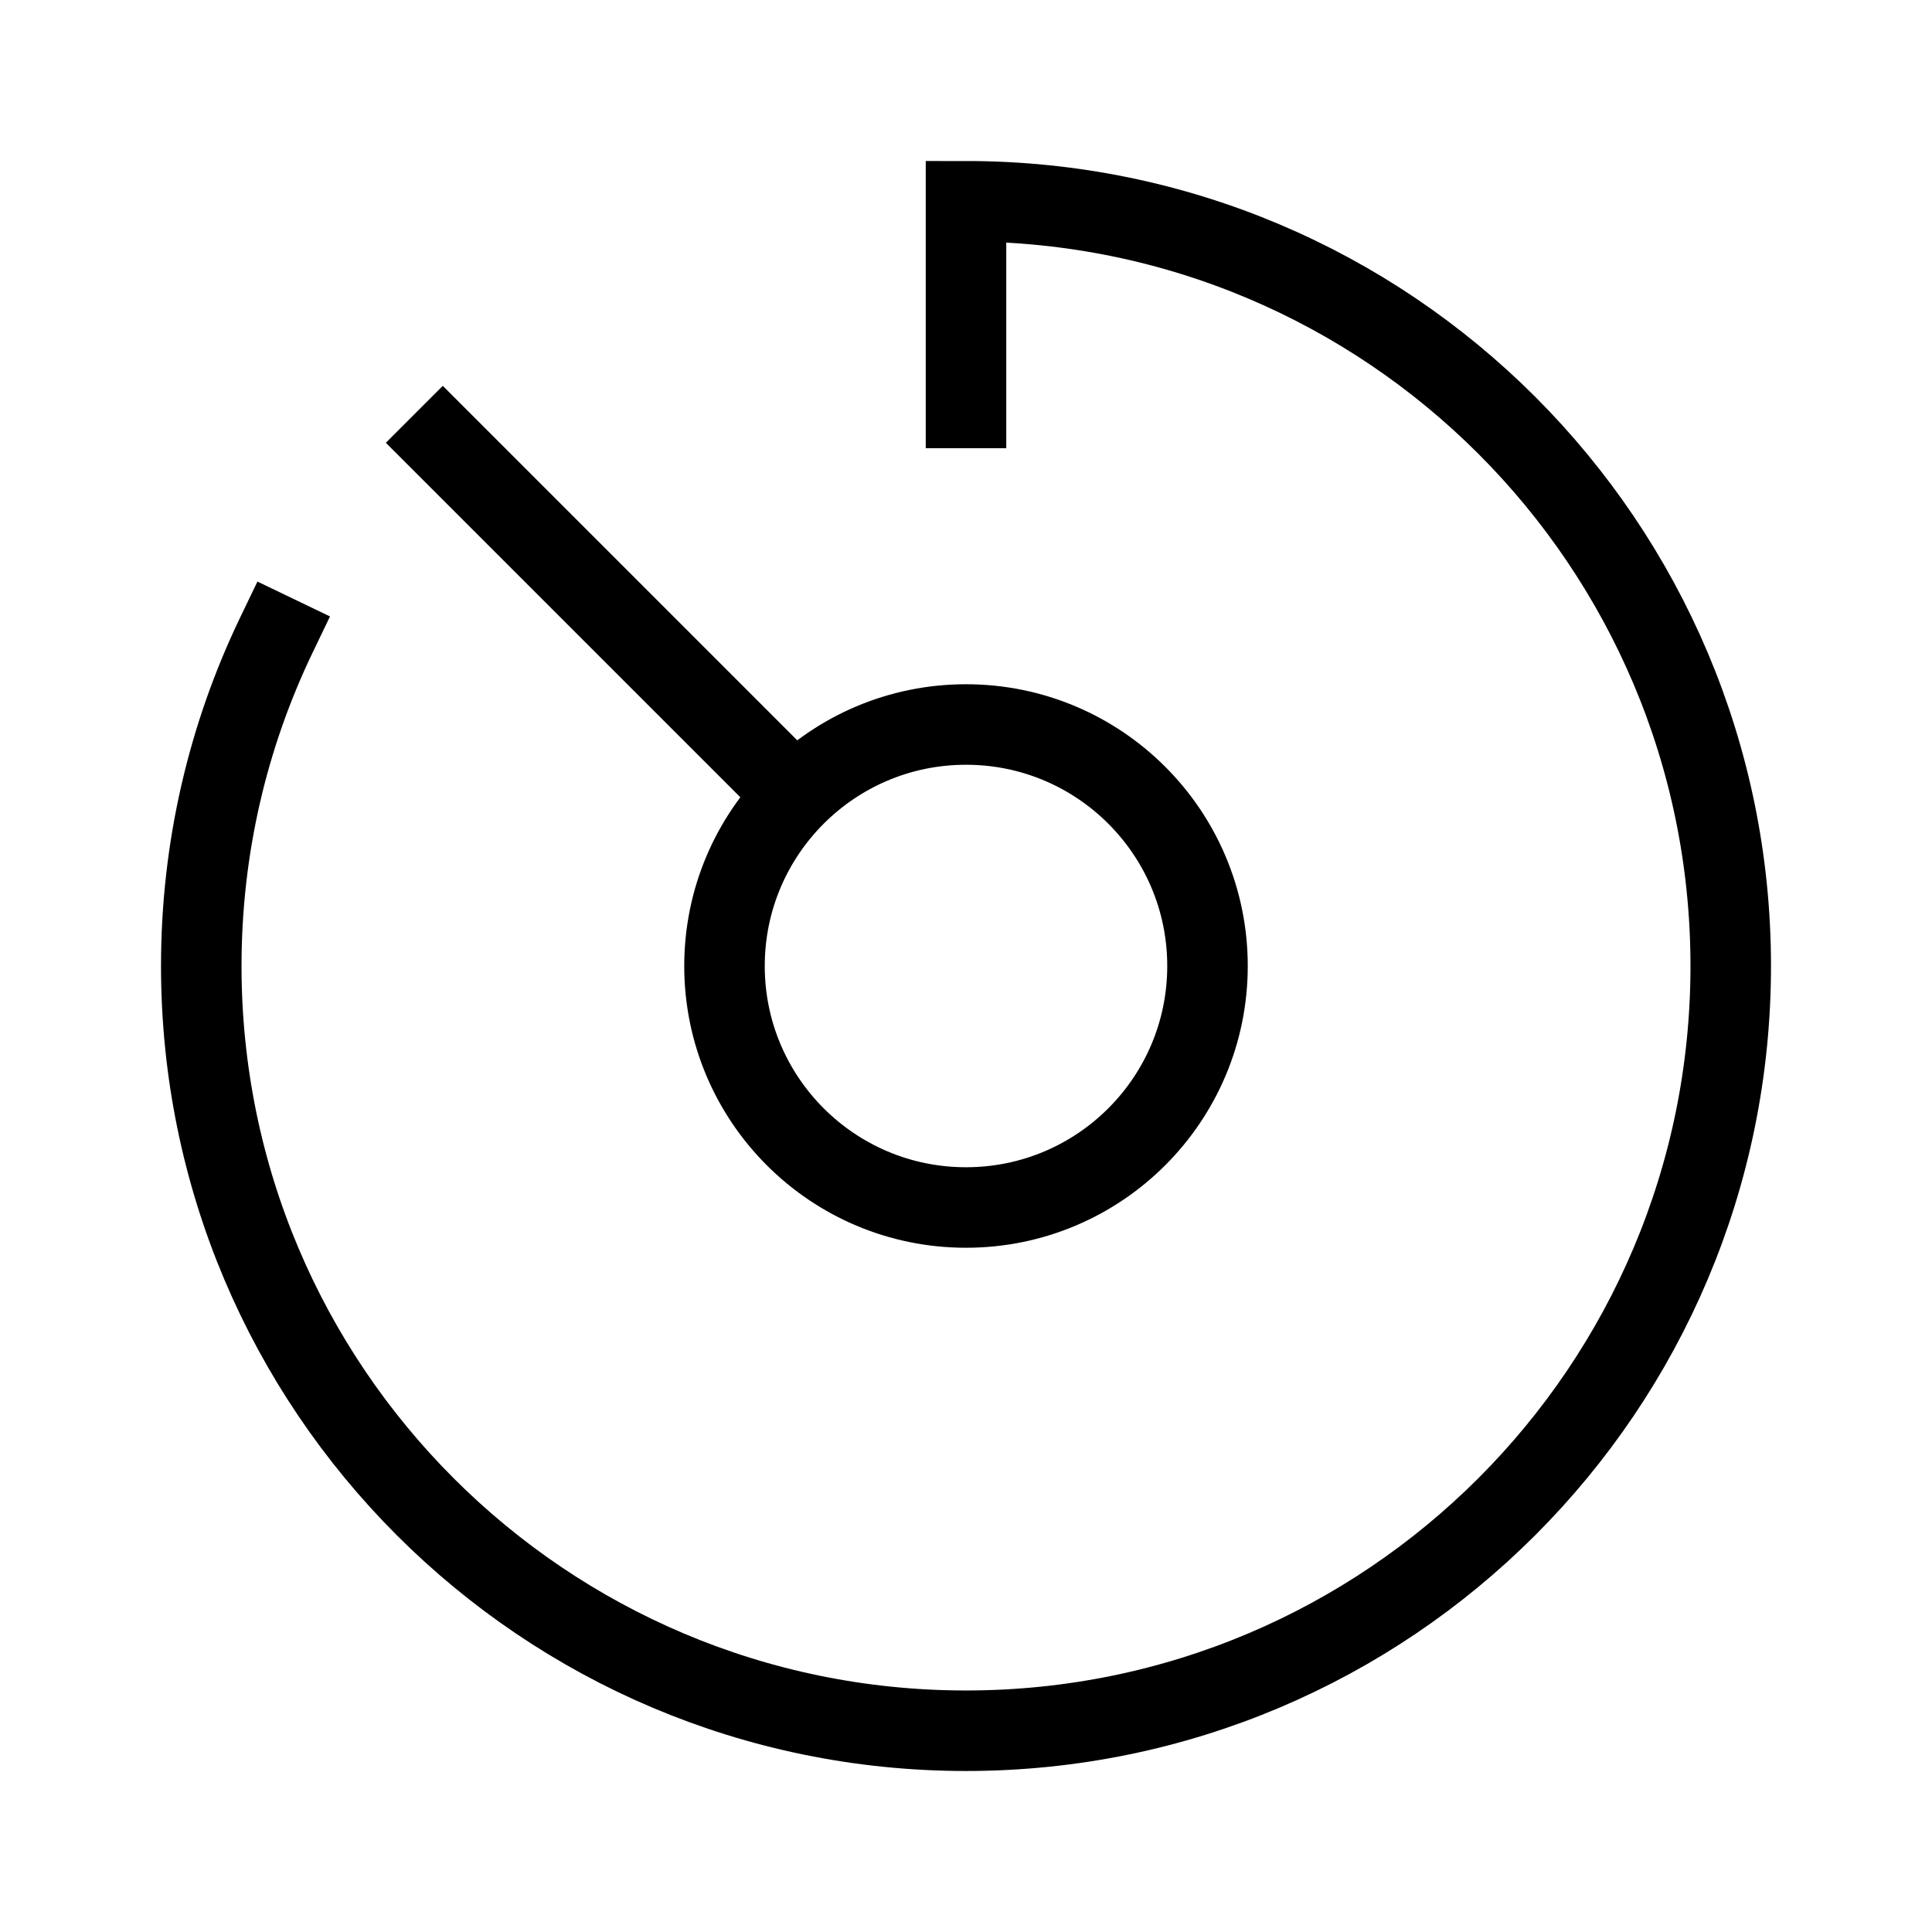
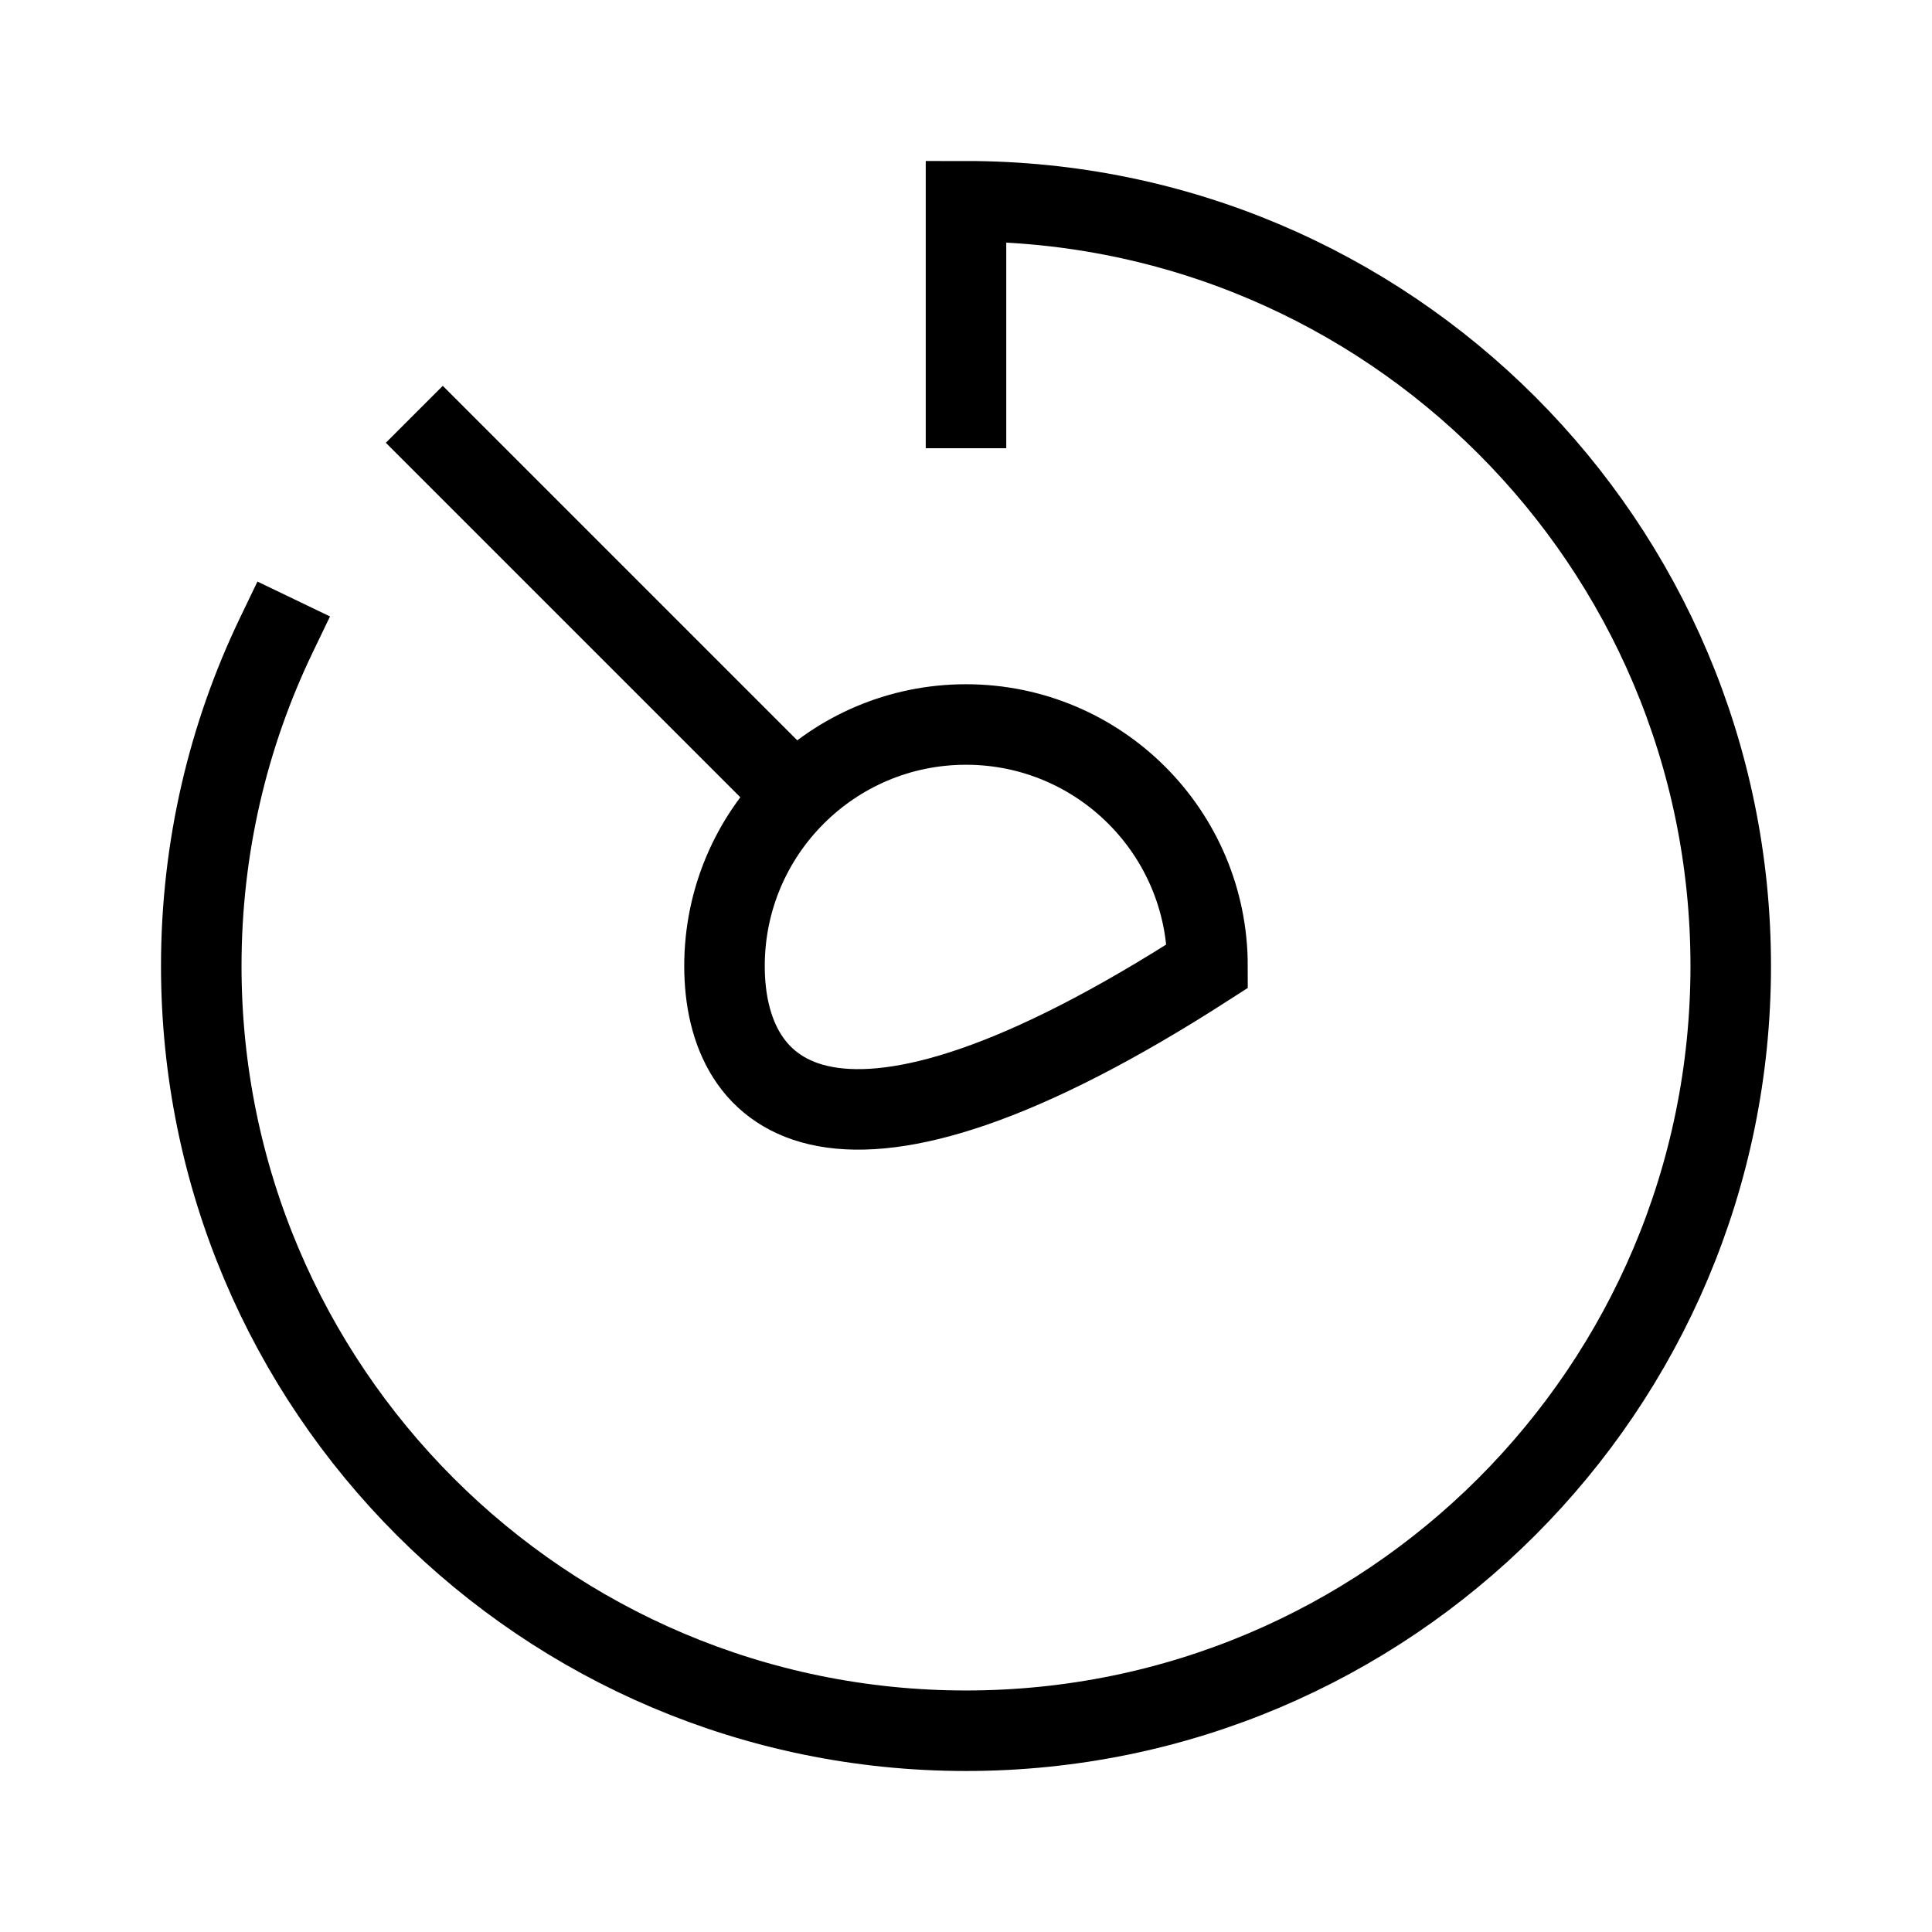
<svg xmlns="http://www.w3.org/2000/svg" width="40" height="40" viewBox="0 0 40 40" fill="none">
-   <path d="M15.833 15.833L9.167 9.167M20 8.446V4.167C28.744 4.167 35.833 11.256 35.833 20C35.833 28.745 28.744 35.833 20 35.833C11.255 35.833 4.167 28.745 4.167 20C4.167 17.548 4.724 15.225 5.72 13.153M25 20C25 22.762 22.762 25 20 25C17.238 25 15 22.762 15 20C15 17.239 17.238 15 20 15C22.762 15 25 17.239 25 20Z" stroke="black" stroke-width="1.667" stroke-linecap="square" />
+   <path d="M15.833 15.833L9.167 9.167M20 8.446V4.167C28.744 4.167 35.833 11.256 35.833 20C35.833 28.745 28.744 35.833 20 35.833C11.255 35.833 4.167 28.745 4.167 20C4.167 17.548 4.724 15.225 5.72 13.153M25 20C17.238 25 15 22.762 15 20C15 17.239 17.238 15 20 15C22.762 15 25 17.239 25 20Z" stroke="black" stroke-width="1.667" stroke-linecap="square" />
</svg>